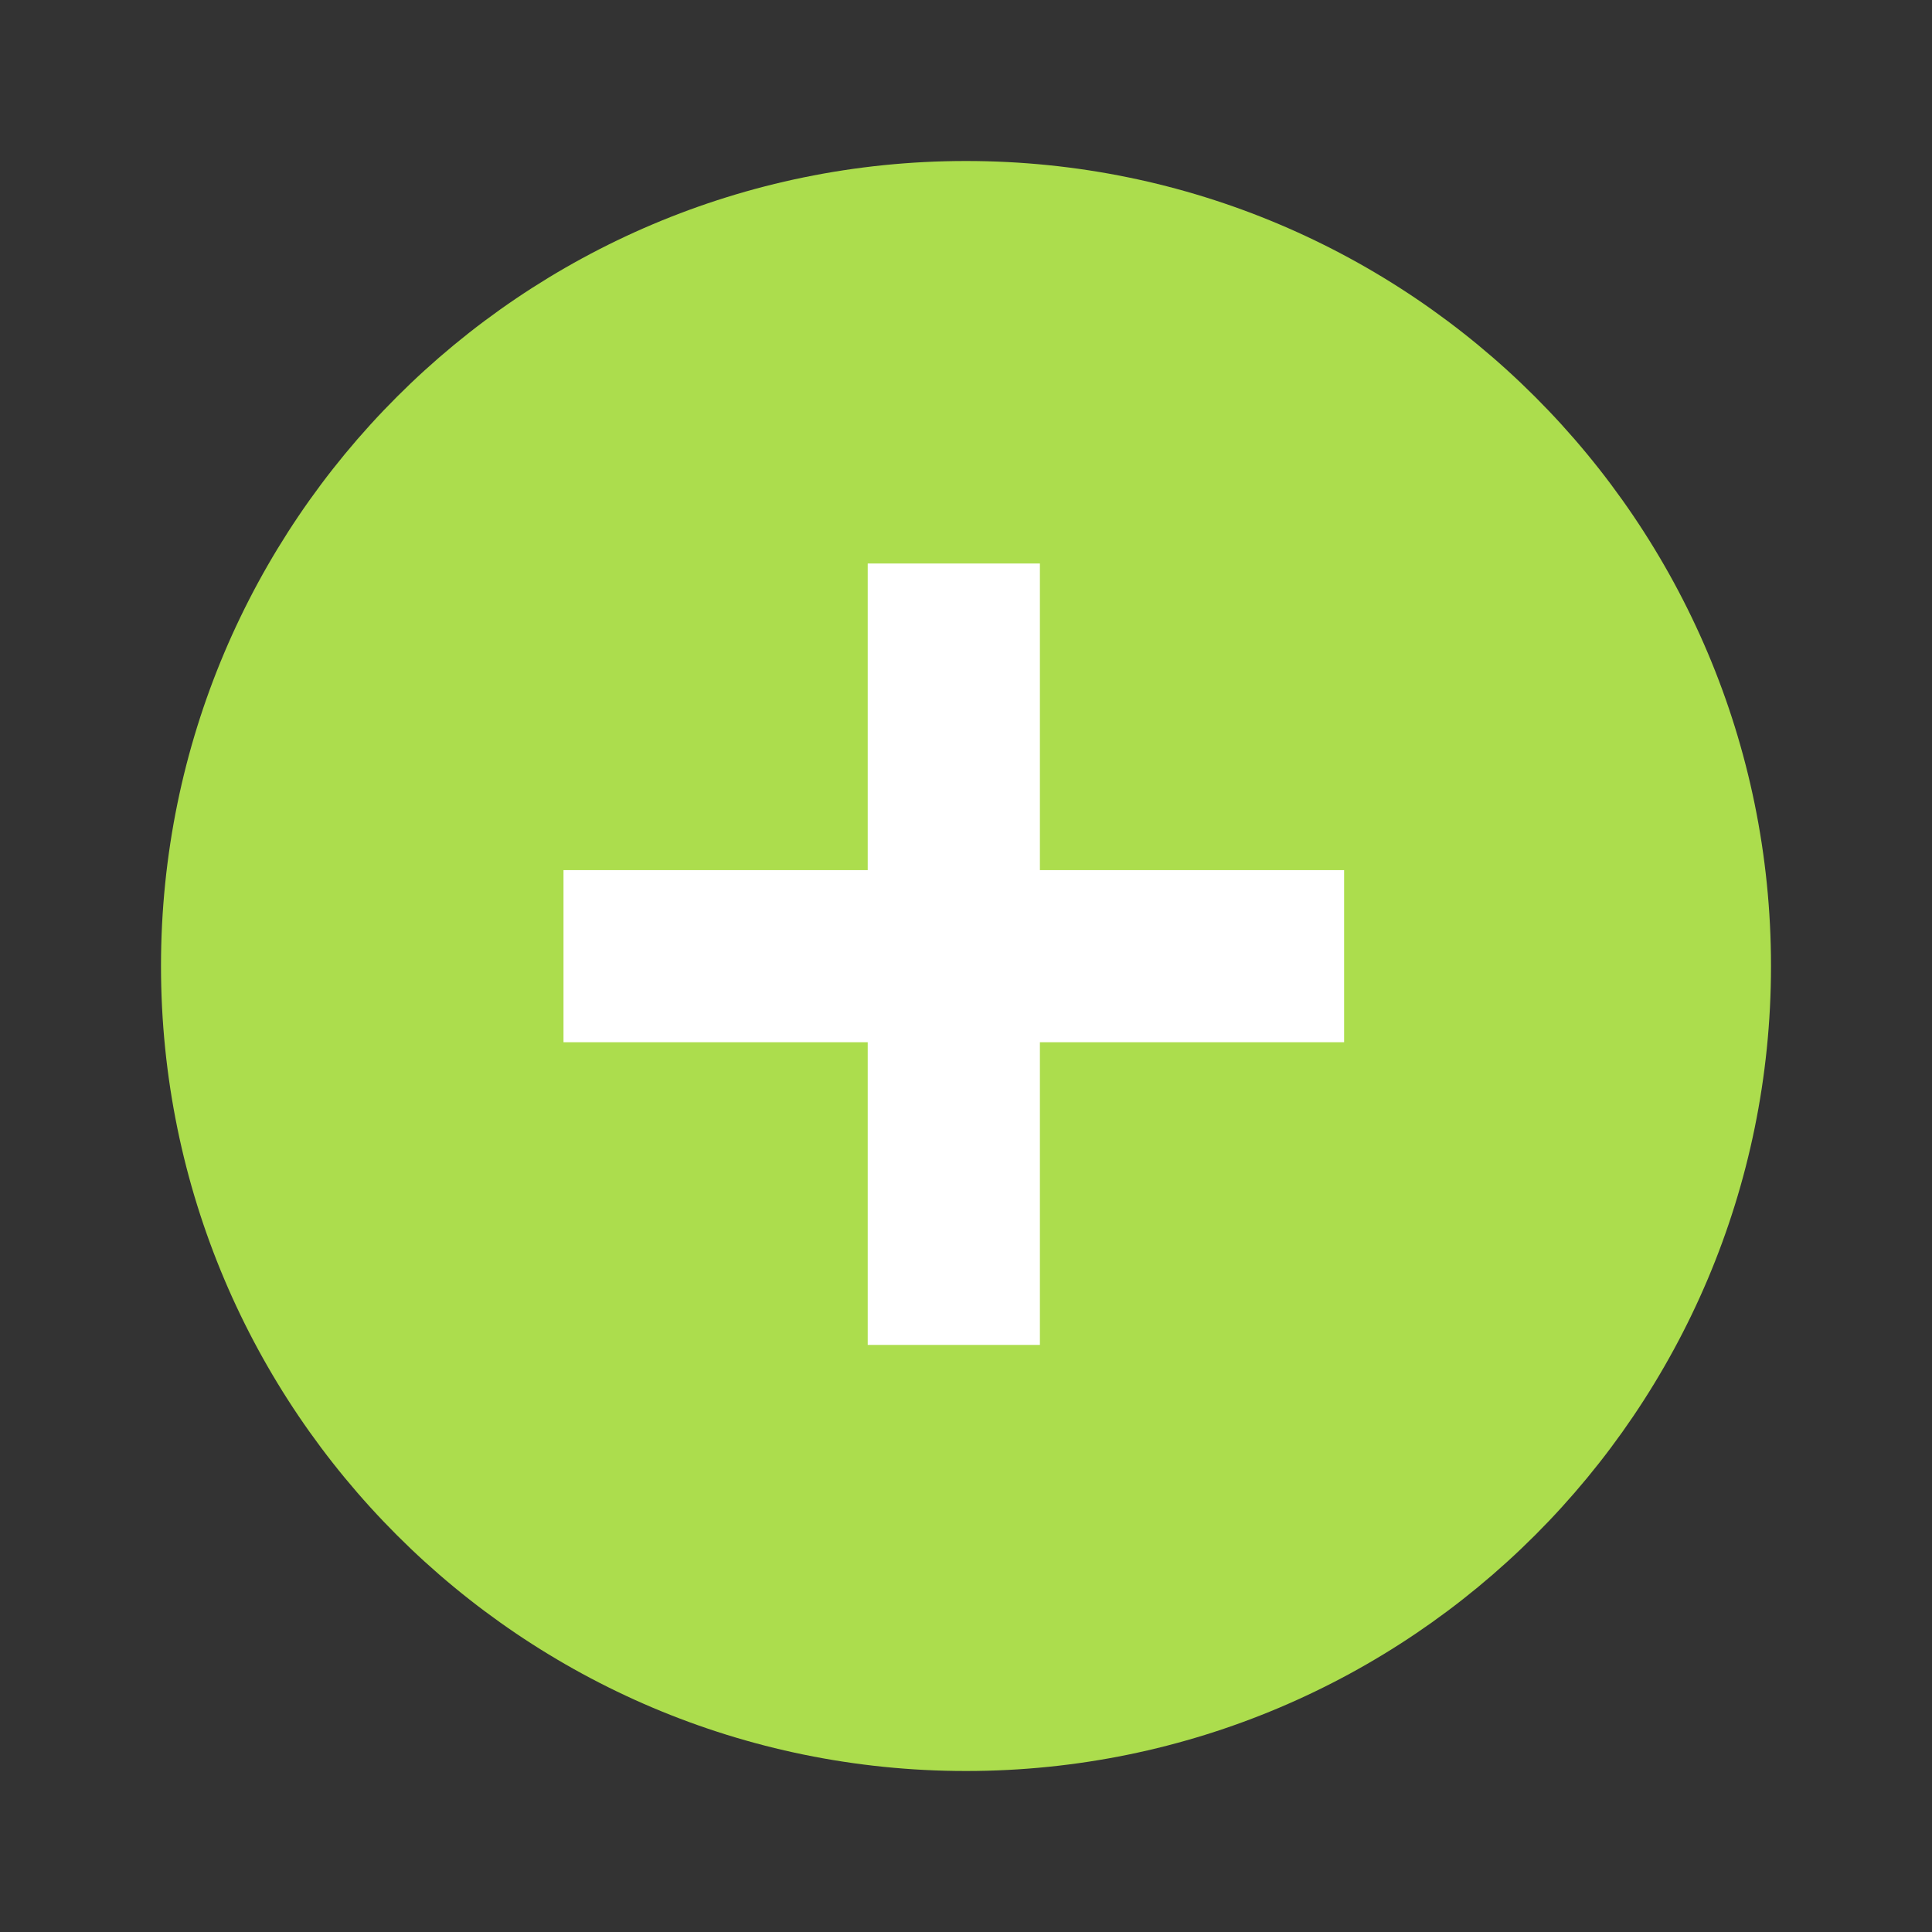
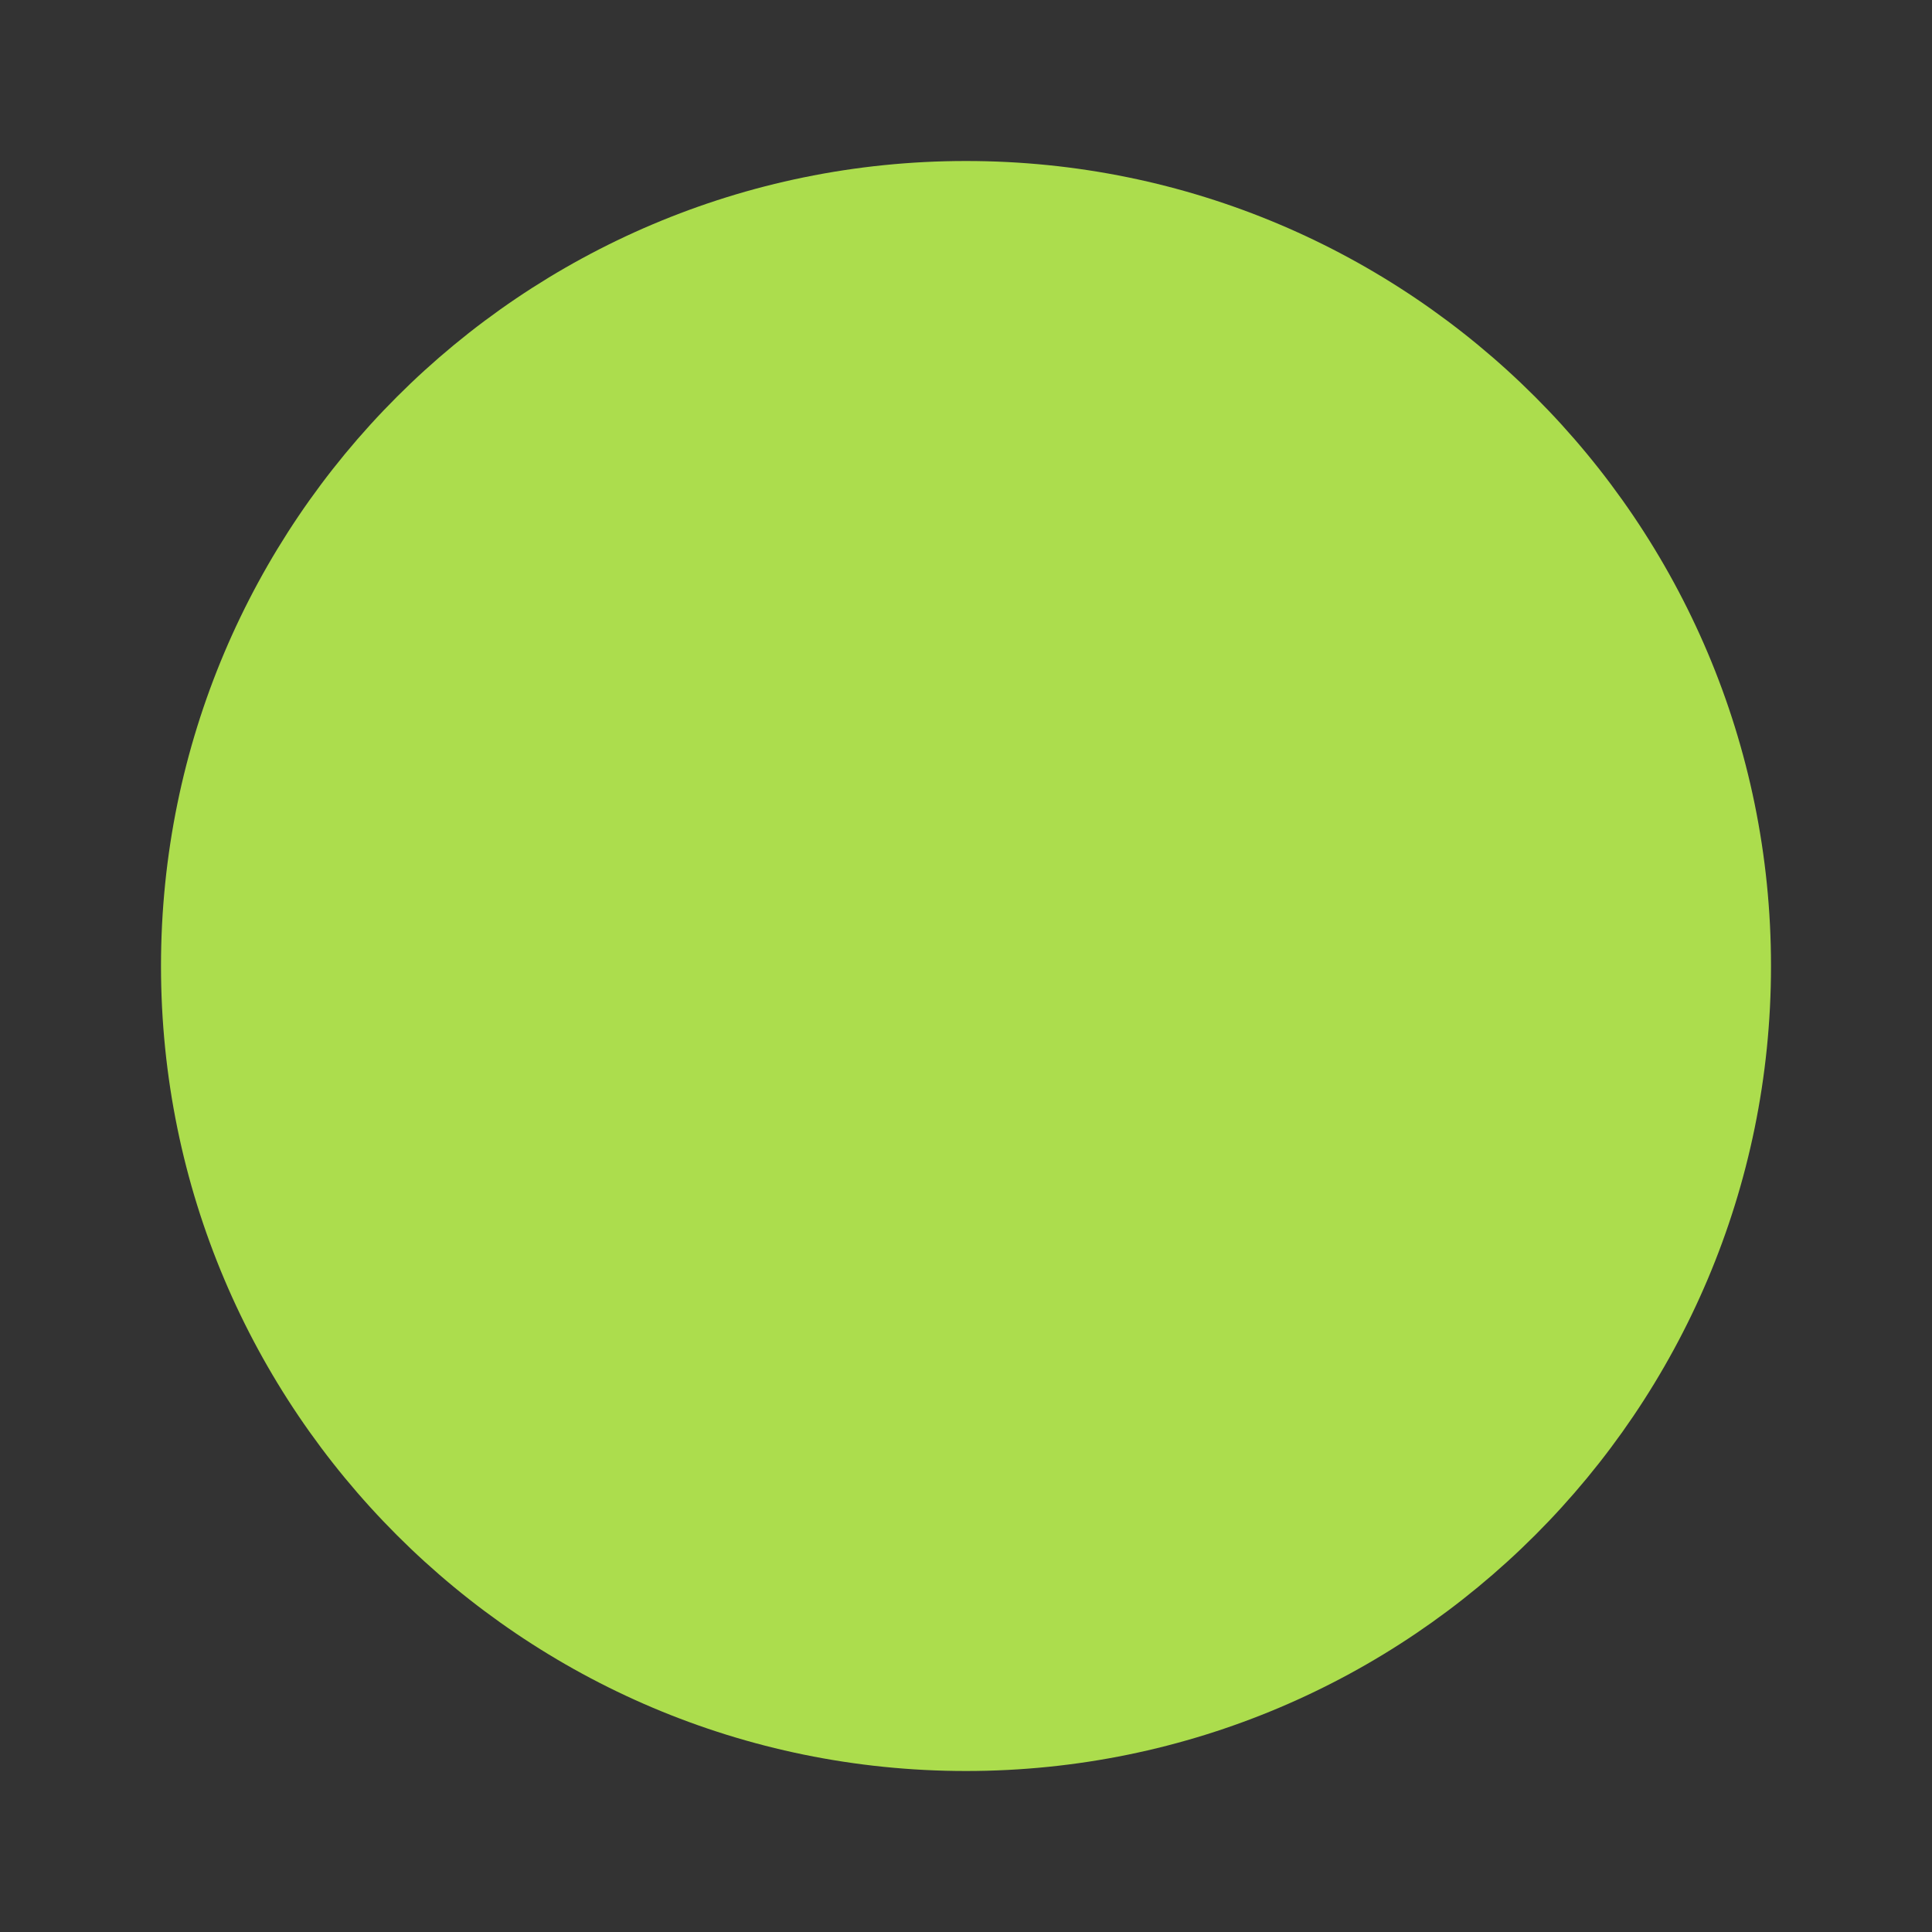
<svg xmlns="http://www.w3.org/2000/svg" width="24" height="24" viewBox="0 0 24 24" fill="none">
  <rect x="0" y="0" width="24" height="24" fill="#333333" stroke="none" />
  <path d="M12 2C6.48 2 2 6.48 2 12C2 17.52 6.48 22 12 22C17.52 22 22 17.52 22 12C22 6.48 17.52 2 12 2Z" fill="#ACDD4D" />
-   <path d="M12.918 10.809H16.697V12.947H12.918V16.707H10.779V12.947H7V10.809H10.779V7H12.918V10.809Z" fill="white" />
</svg>